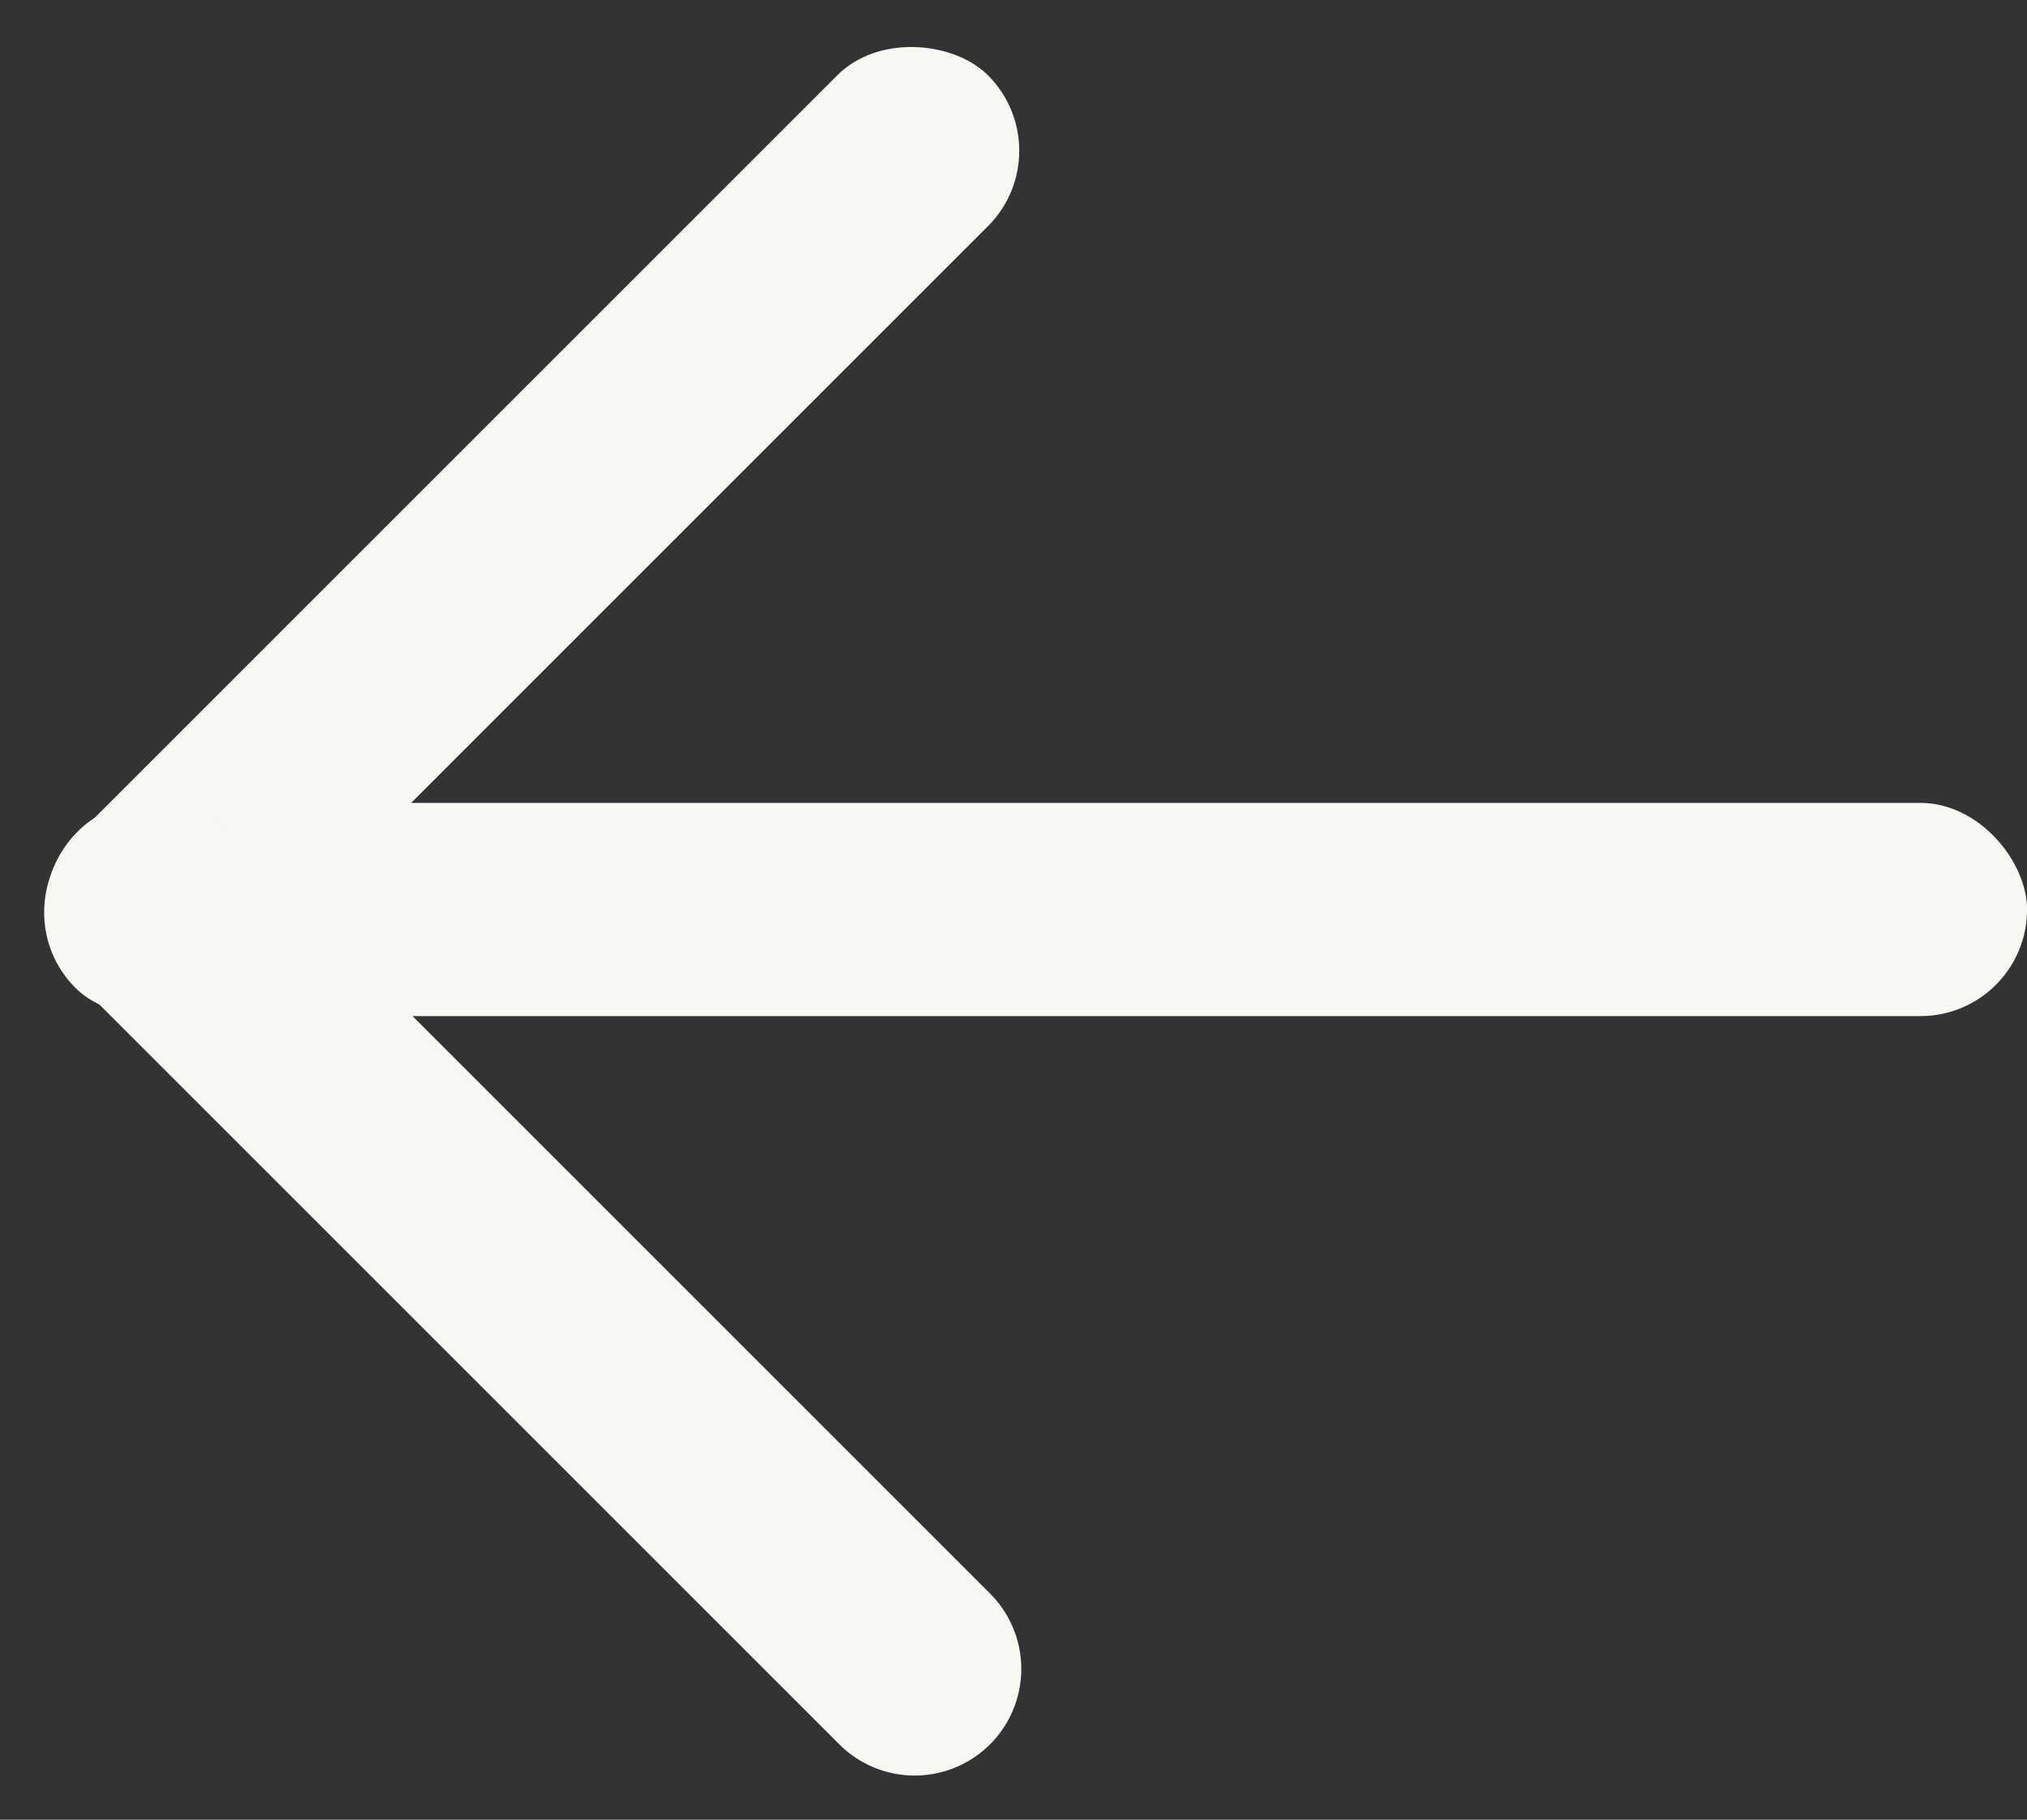
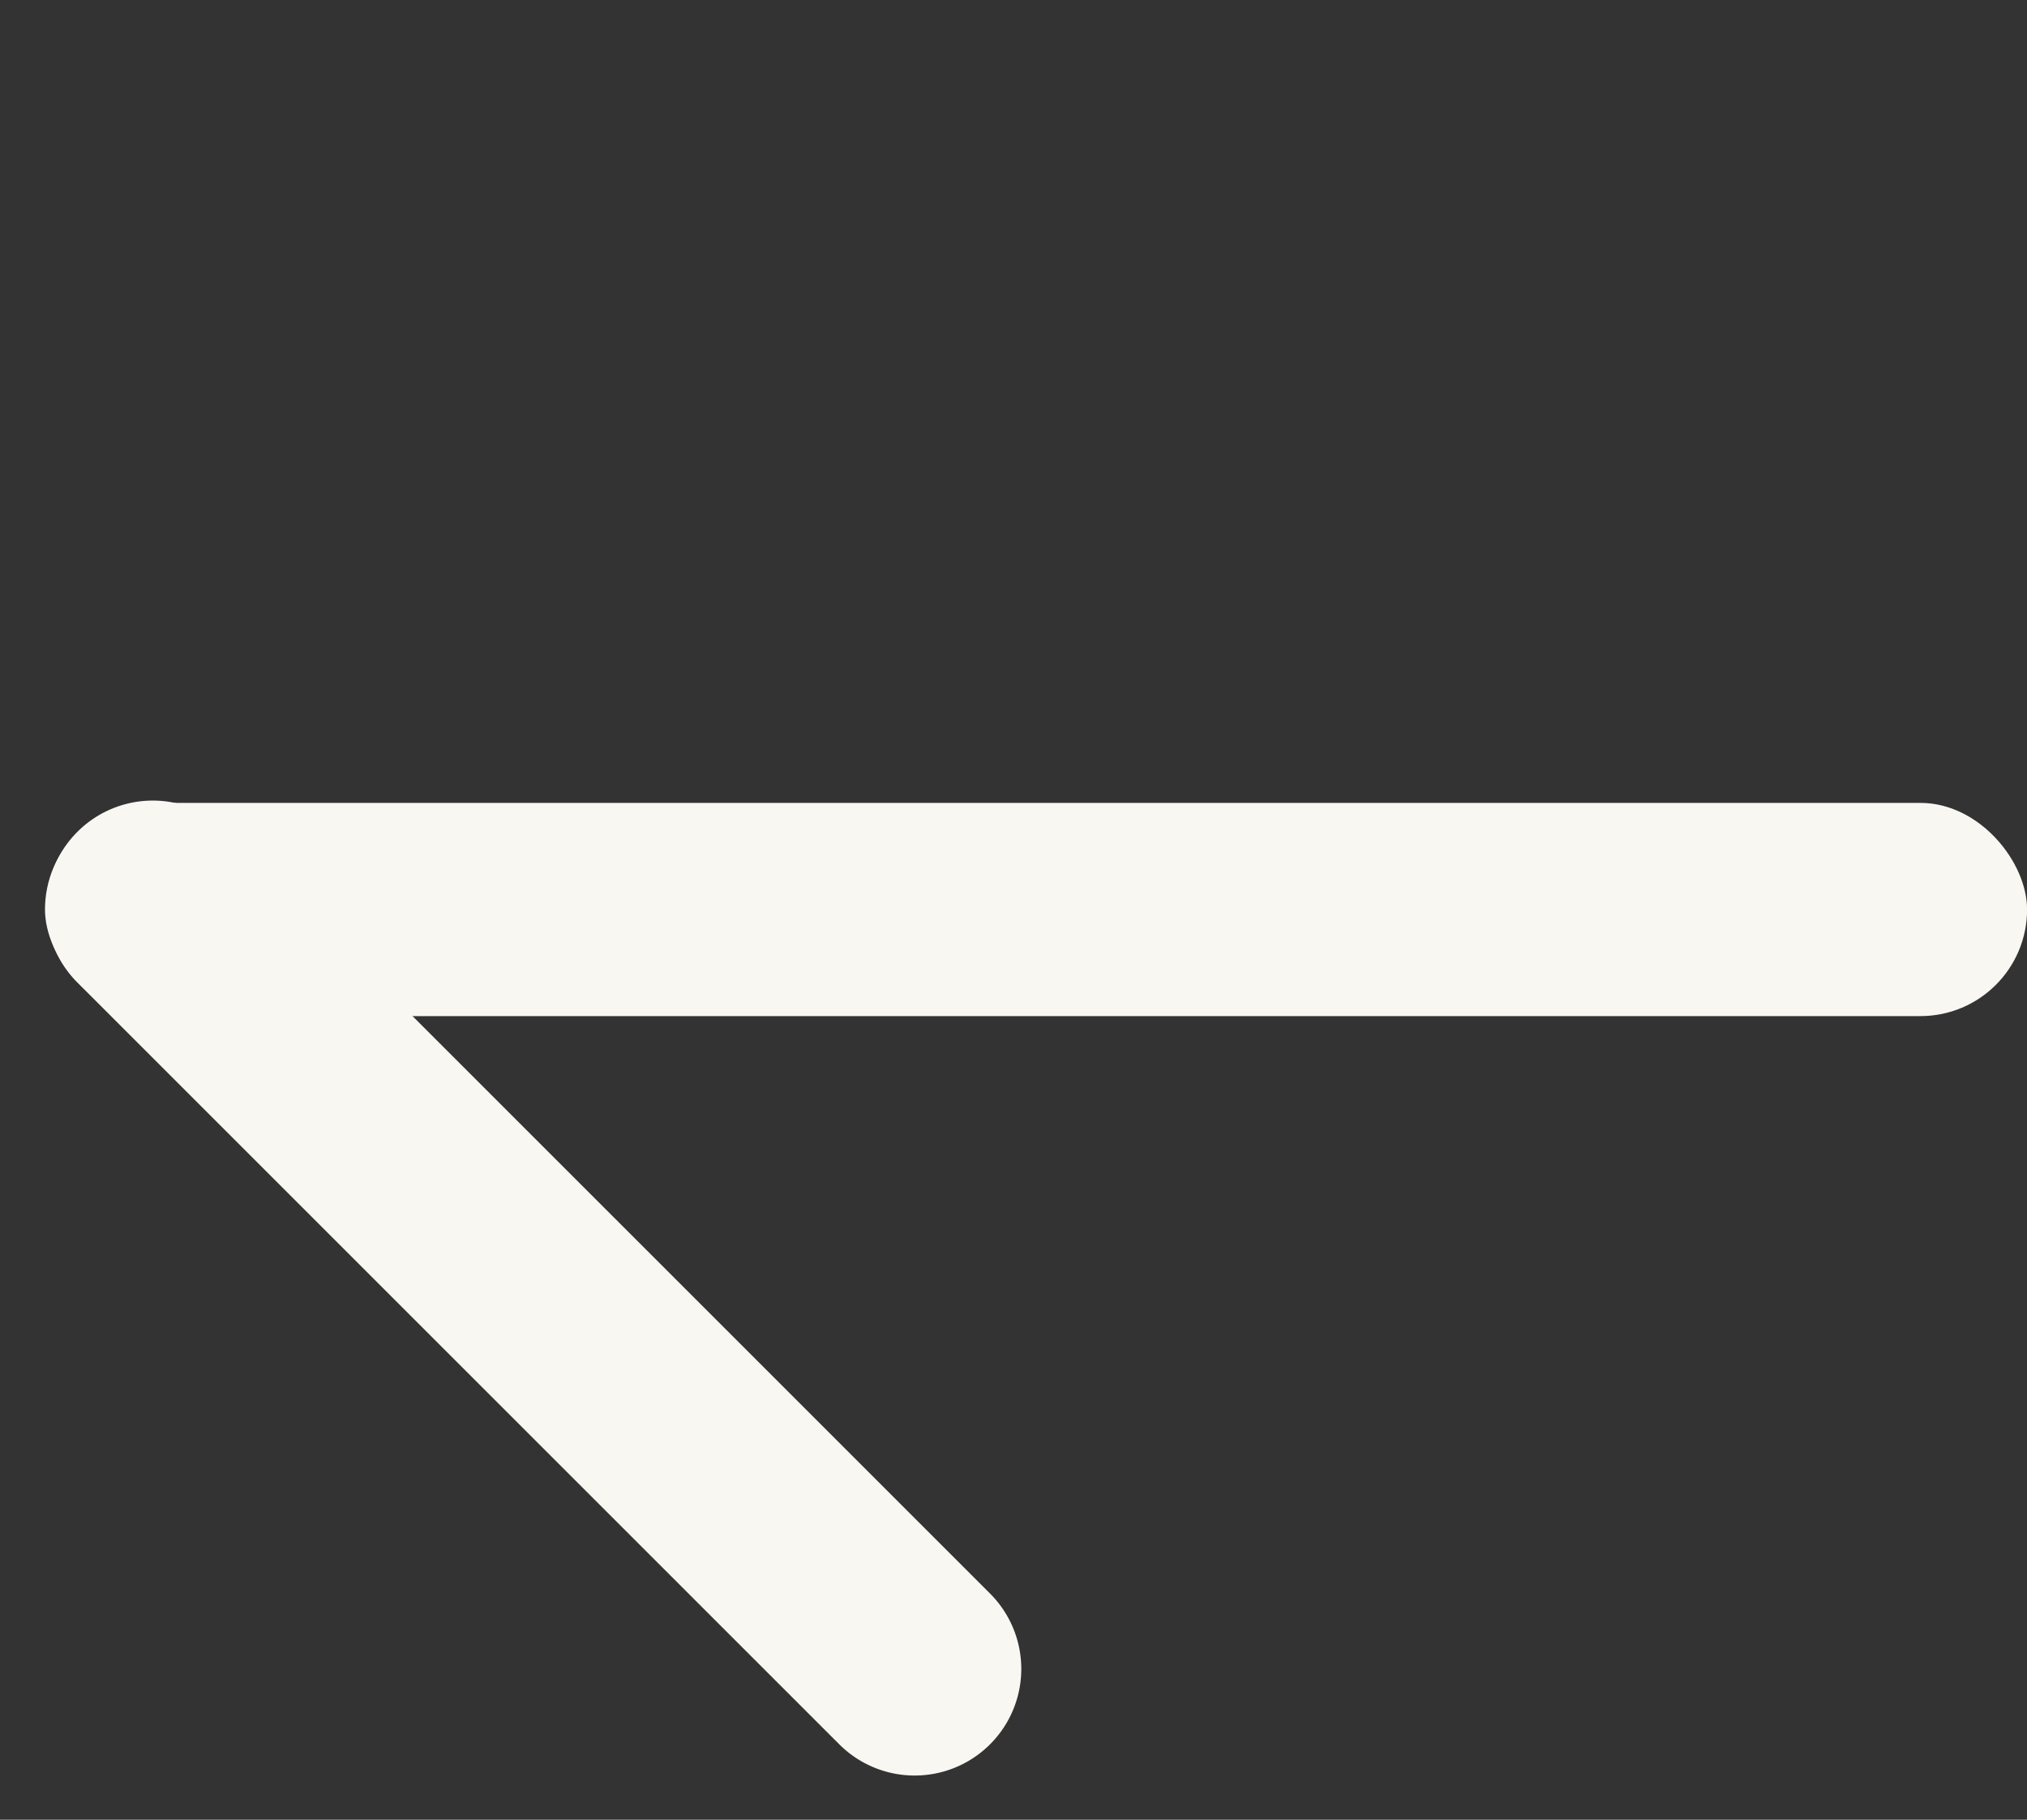
<svg xmlns="http://www.w3.org/2000/svg" width="28.519" height="25.606" viewBox="0 0 28.519 25.606">
  <rect x="0" y="0" width="28.519" height="25.606" fill="#333333" stroke="none" />
  <g id="Group_2084" data-name="Group 2084" transform="translate(836.123 5374.834) rotate(180)">
    <rect id="Rectangle_1480" data-name="Rectangle 1480" width="27.887" height="3" rx="1.5" transform="translate(835.49 5363.536) rotate(180)" fill="#f9f7f2" />
-     <rect id="Rectangle_1481" data-name="Rectangle 1481" width="18.159" height="3" rx="1.5" transform="translate(836.123 5361.994) rotate(135)" fill="#f9f7f2" />
    <path id="Path_839" data-name="Path 839" d="M1.5,0H16.659a1.5,1.5,0,0,1,0,3H1.5A1.5,1.5,0,0,1,0,1.5H0A1.5,1.5,0,0,1,1.5,0Z" transform="translate(833.973 5364.19) rotate(-135)" fill="#f9f7f2" />
  </g>
</svg>